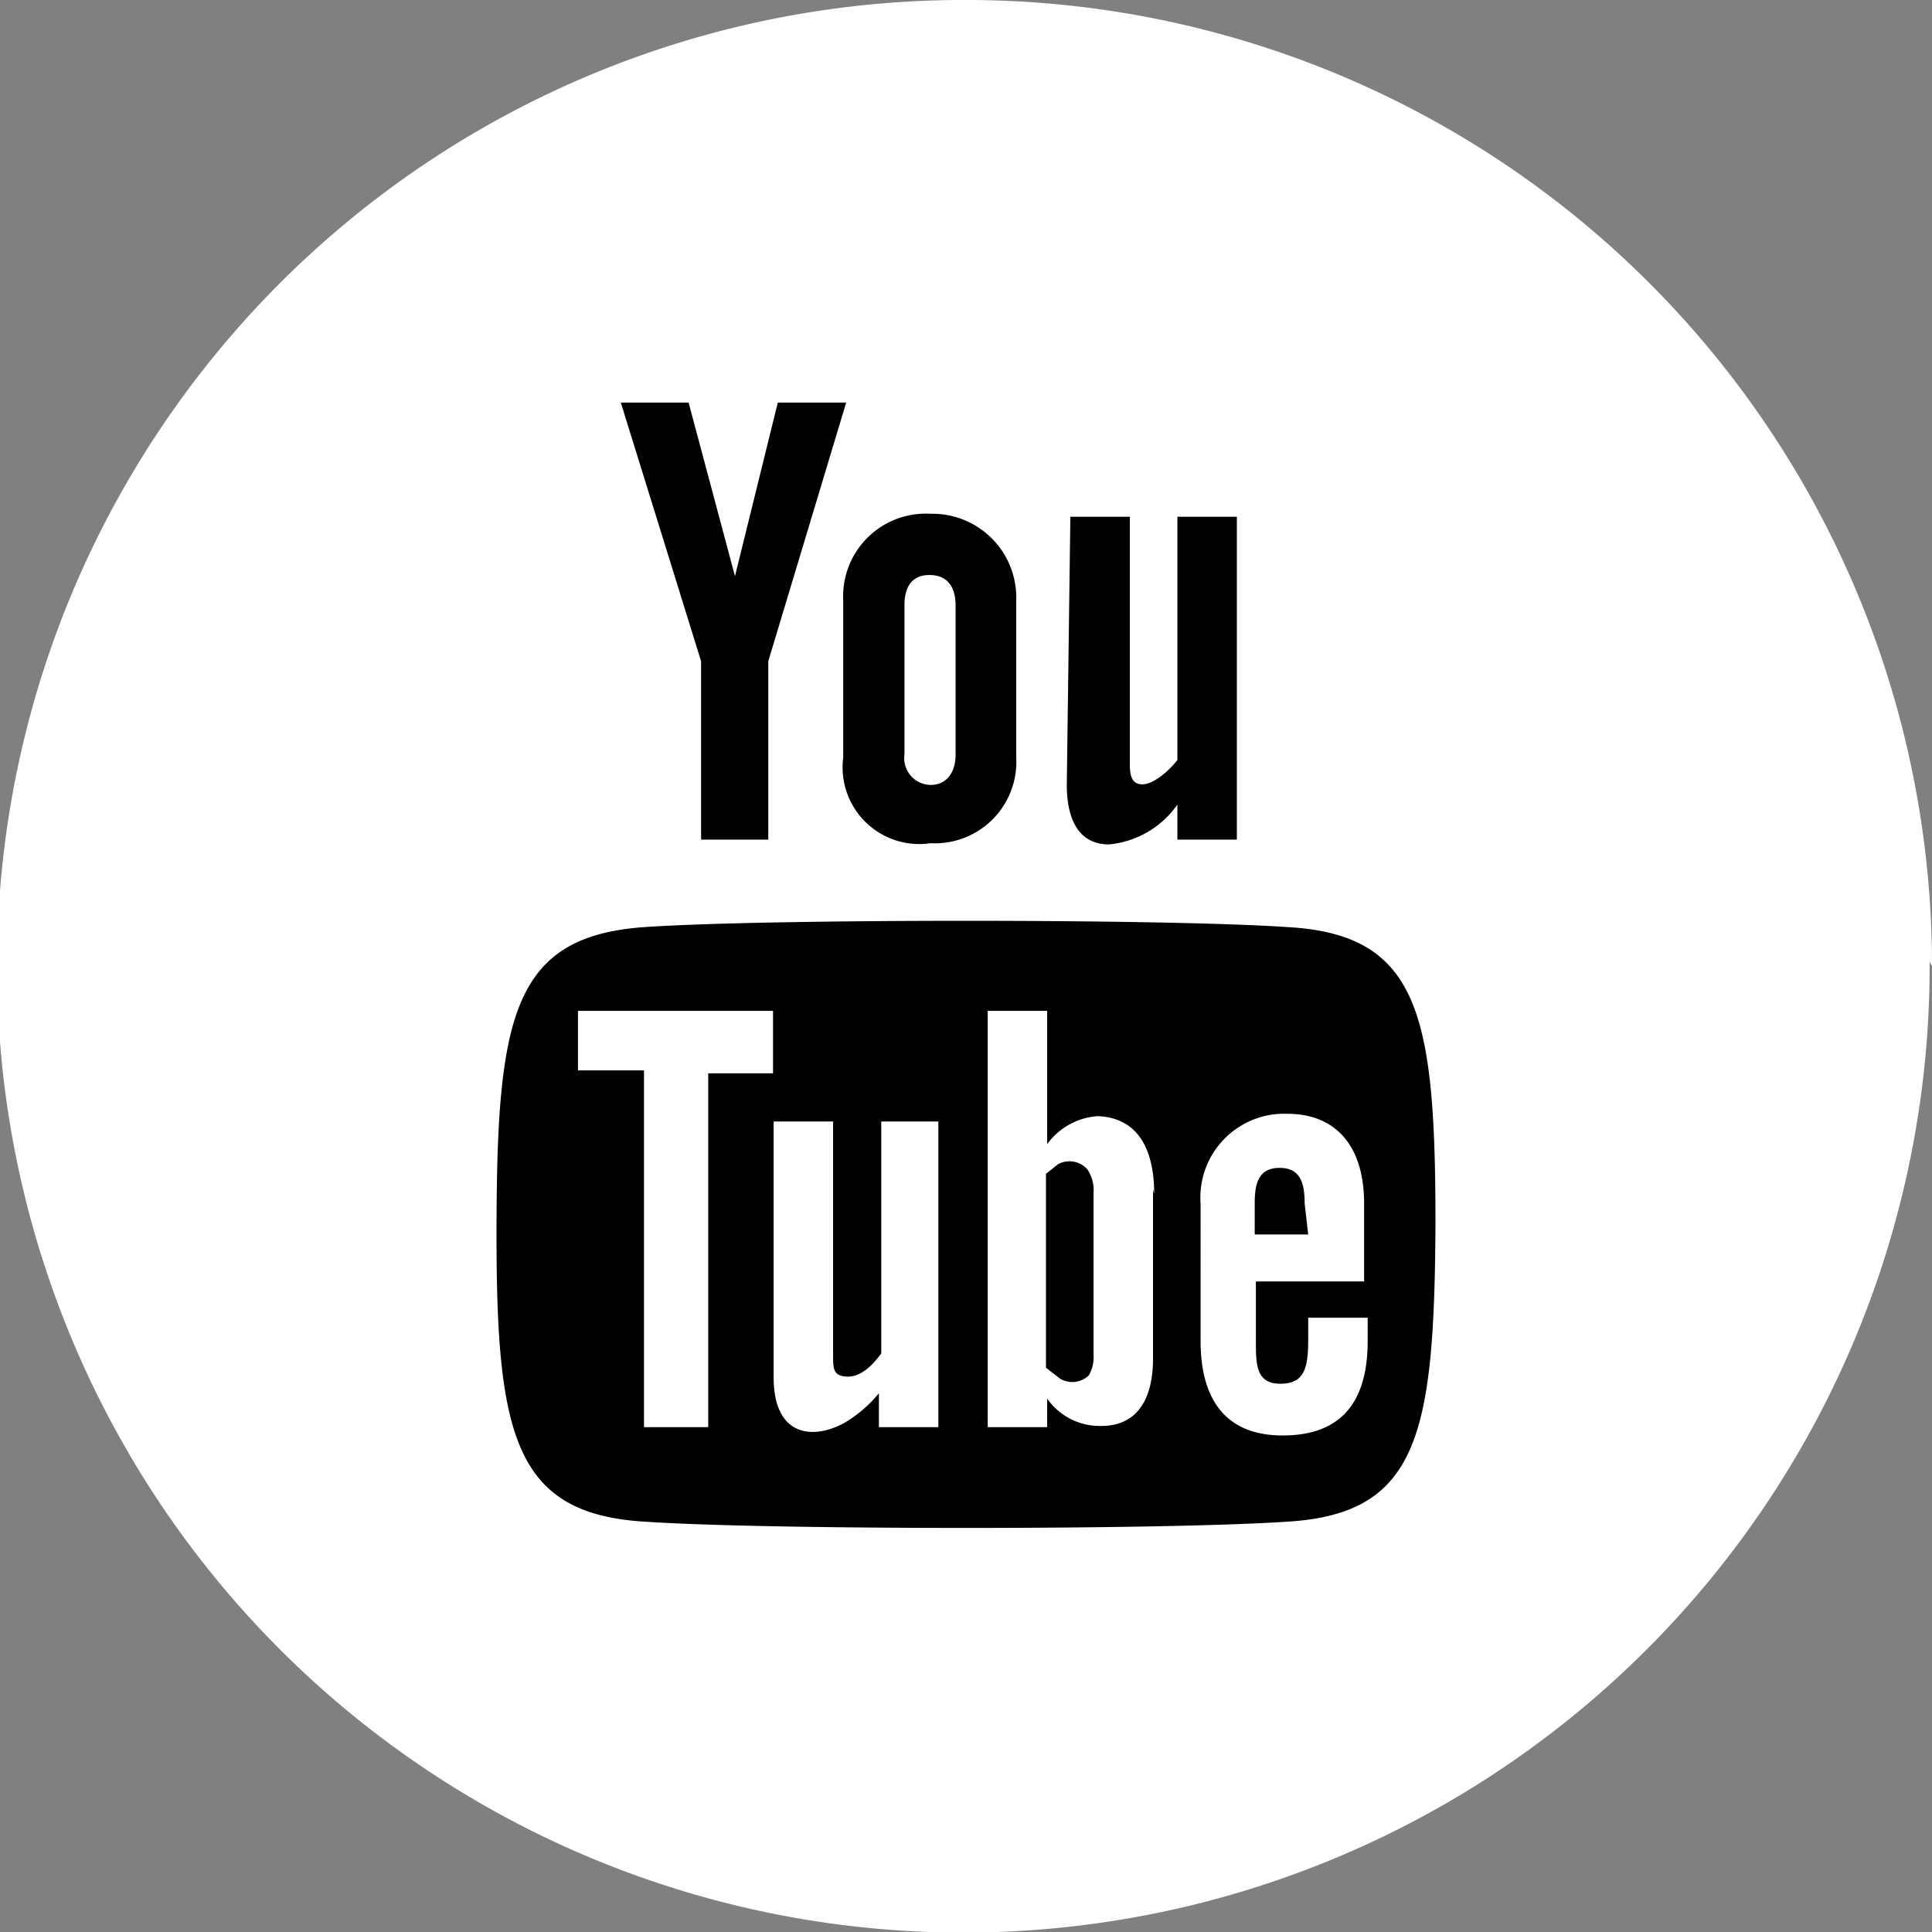
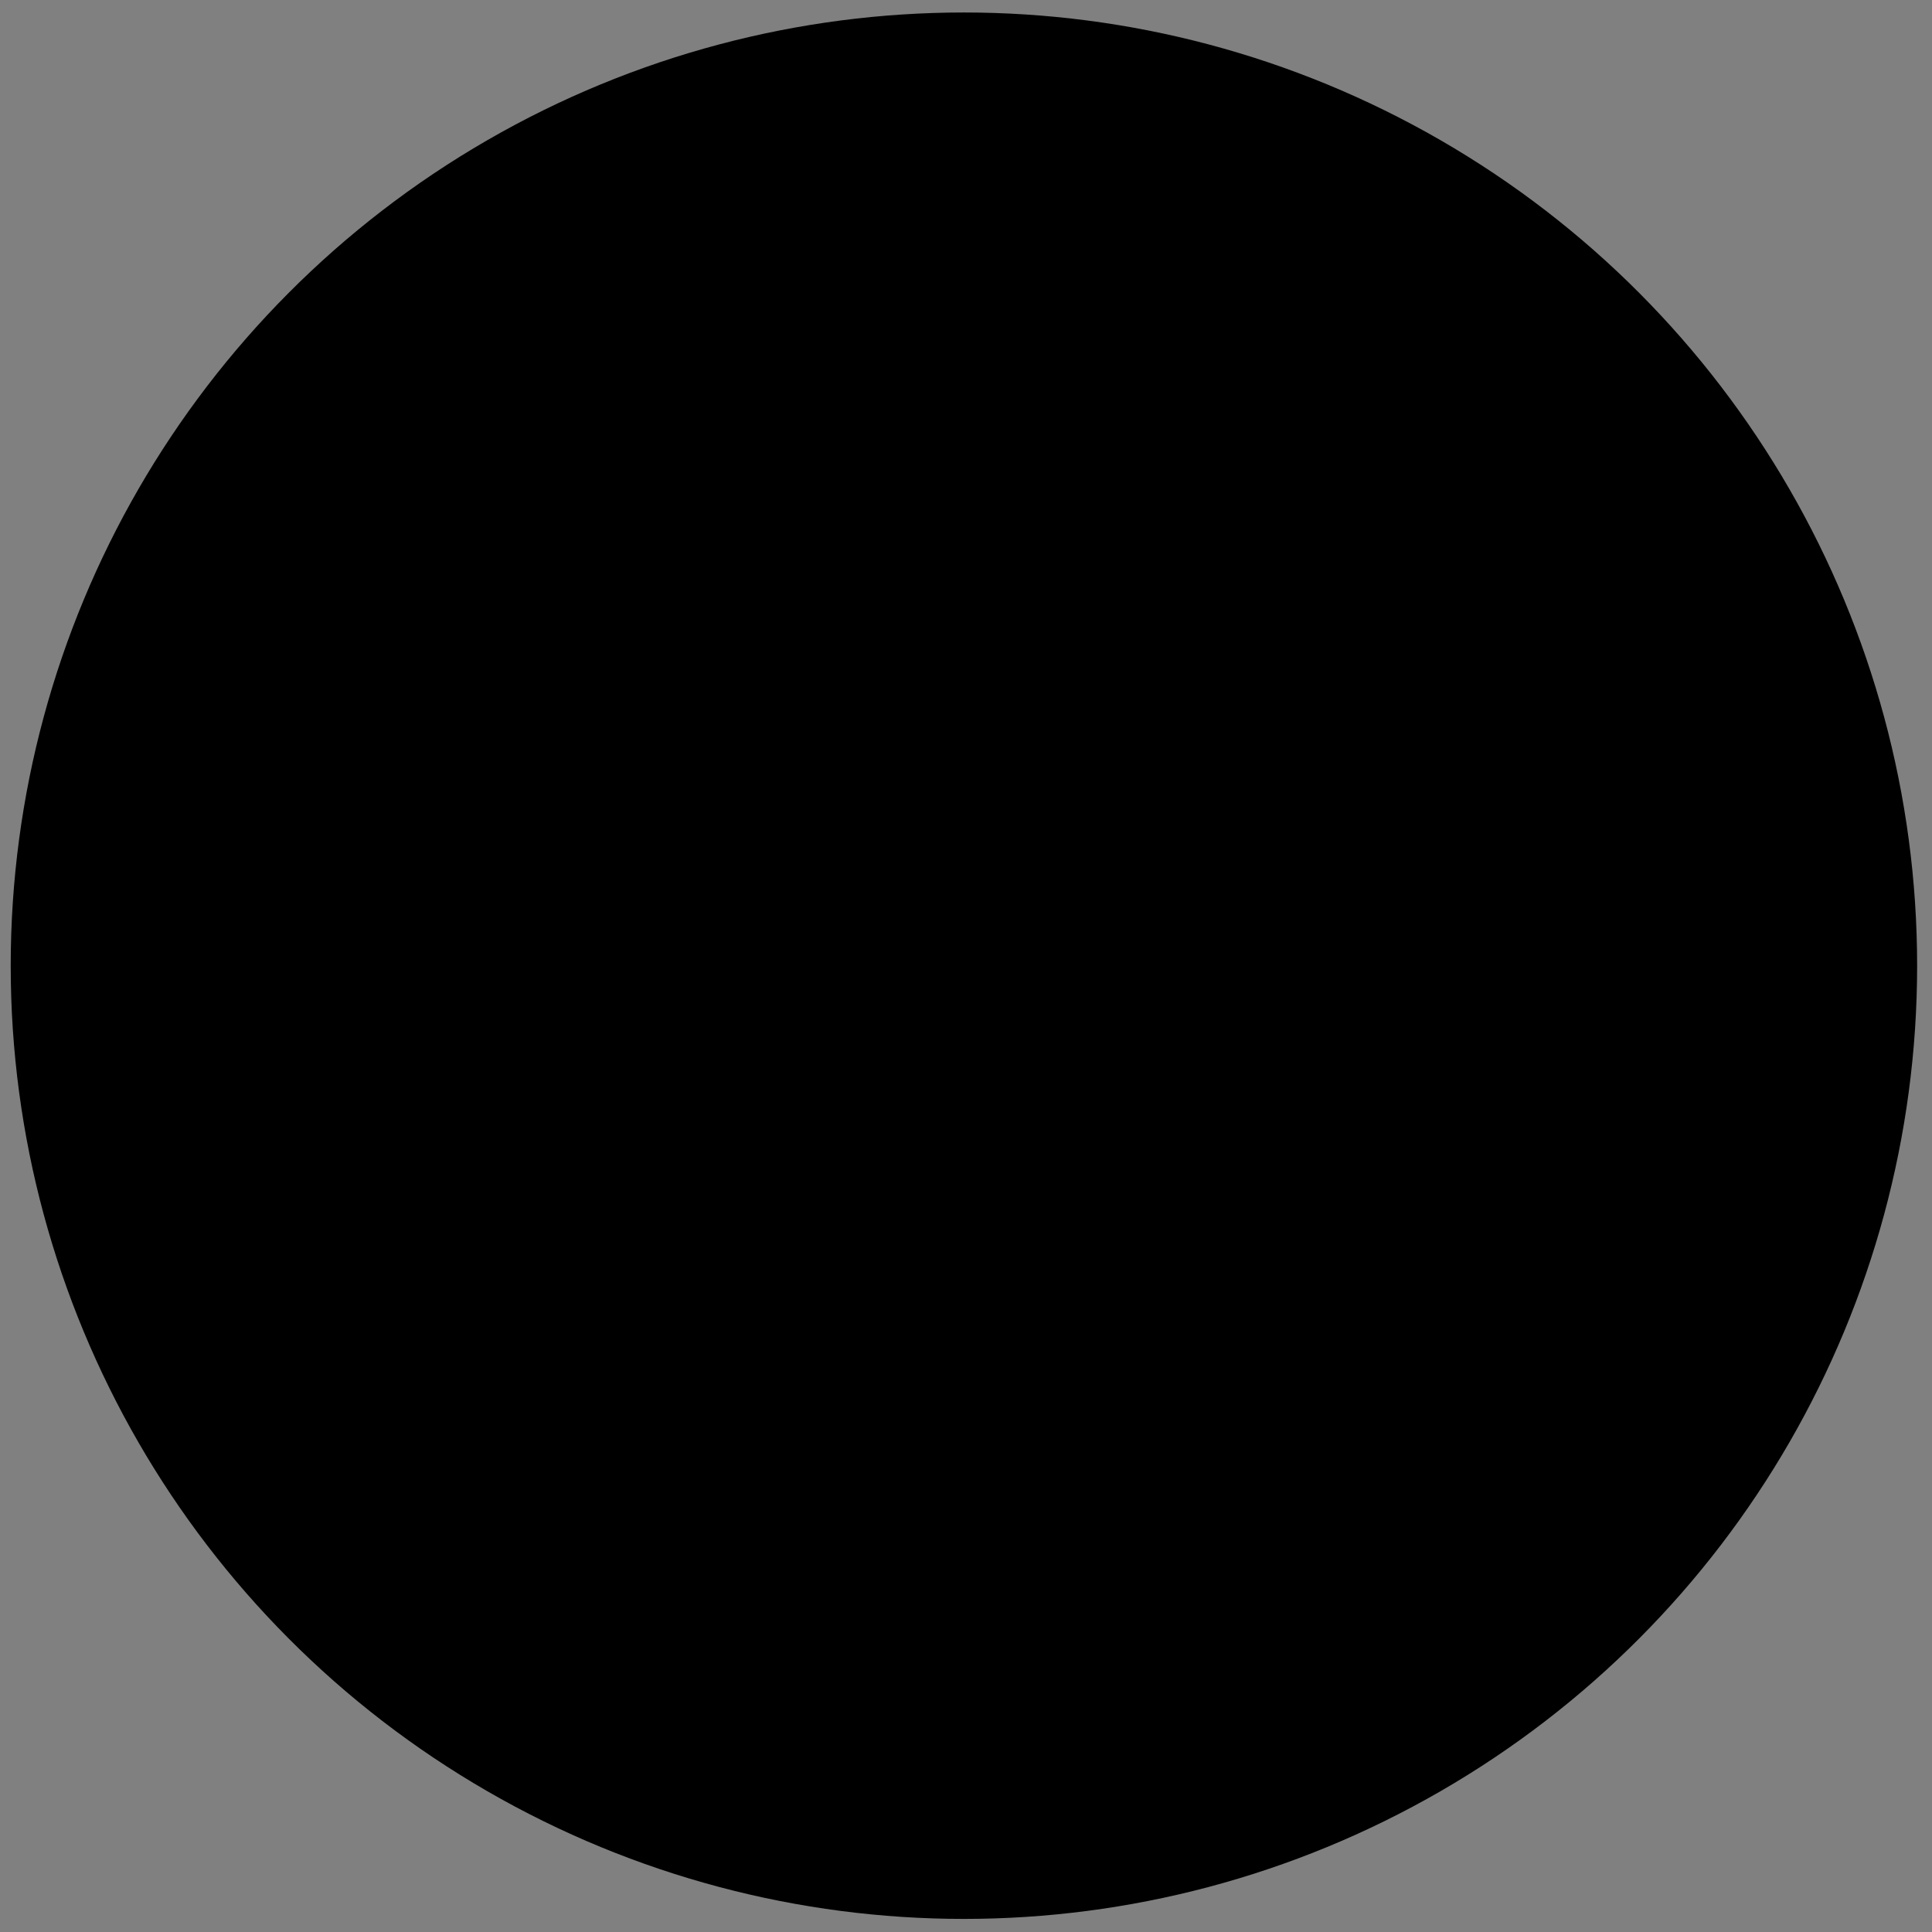
<svg xmlns="http://www.w3.org/2000/svg" viewBox="0 0 32.49 32.49">
  <rect x="0" y="0" width="32.49" height="32.49" fill="#808080" stroke="none" />
  <defs>
    <style>.cls-1{fill:#fff;}</style>
  </defs>
  <title>youtube siguenos</title>
  <g id="Layer_2" data-name="Layer 2">
    <g id="Layer_1-2" data-name="Layer 1">
      <circle cx="16.21" cy="16.24" r="16.03" />
-       <path class="cls-1" d="M14.78,18.86h1V24h-1v-.57a2.18,2.18,0,0,1-.55.48c-.51.3-1.22.29-1.22-.75v-4.3h1V22.8c0,.21,0,.35.25.35s.45-.24.56-.39v-3.9Zm.87-5.66c.27,0,.42-.21.42-.51V10.18c0-.3-.13-.51-.44-.51s-.42.22-.42.51v2.51A.45.45,0,0,0,15.65,13.2ZM13,17H9.72v1h1.11V24h1.08V18.05H13Zm6.39,3v2.85c0,.64-.24,1.13-.87,1.13a1.08,1.08,0,0,1-.91-.46V24h-1V17h1v2.24a1.15,1.15,0,0,1,.85-.47C19.18,18.8,19.41,19.39,19.41,20.08Zm-1,.06a.63.63,0,0,0-.1-.39.4.4,0,0,0-.5-.09l-.2.16V23l.23.18a.4.4,0,0,0,.49-.05.62.62,0,0,0,.08-.35V20.14Zm14.06-3.89A16.25,16.25,0,1,1,16.25,0,16.24,16.24,0,0,1,32.49,16.25ZM17.94,13.2c0,.53.17,1,.71,1a1.58,1.58,0,0,0,1.15-.67v.59h1V8.69h-1v4.09c-.12.16-.39.41-.59.41S19,13,19,12.82V8.69h-1Zm-3.76-3.11v2.65a1.29,1.29,0,0,0,1.47,1.44,1.37,1.37,0,0,0,1.44-1.44V10.09a1.41,1.41,0,0,0-1.44-1.45A1.39,1.39,0,0,0,14.18,10.09ZM10.44,6.77l1.35,4.35v3h1.13v-3l1.31-4.35H13.08l-.72,2.92-.78-2.92Zm13.7,13.82c0-3.53-.27-4.88-2.5-5-2.06-.14-8.74-.14-10.79,0-2.22.15-2.49,1.49-2.5,5s.27,4.87,2.5,5c2.05.14,8.73.14,10.79,0C23.86,25.46,24.12,24.12,24.14,20.59Zm-1.2-.35v1.31H21.12v1c0,.39,0,.72.41.72S22,23,22,22.52v-.36h1v.39c0,1-.42,1.59-1.43,1.59s-1.38-.67-1.38-1.59V20.24a1.41,1.41,0,0,1,1.45-1.51C22.5,18.73,22.94,19.31,22.94,20.24Zm-1,0c0-.34-.07-.6-.42-.6s-.42.25-.42.6v.52H22Z" />
    </g>
  </g>
</svg>